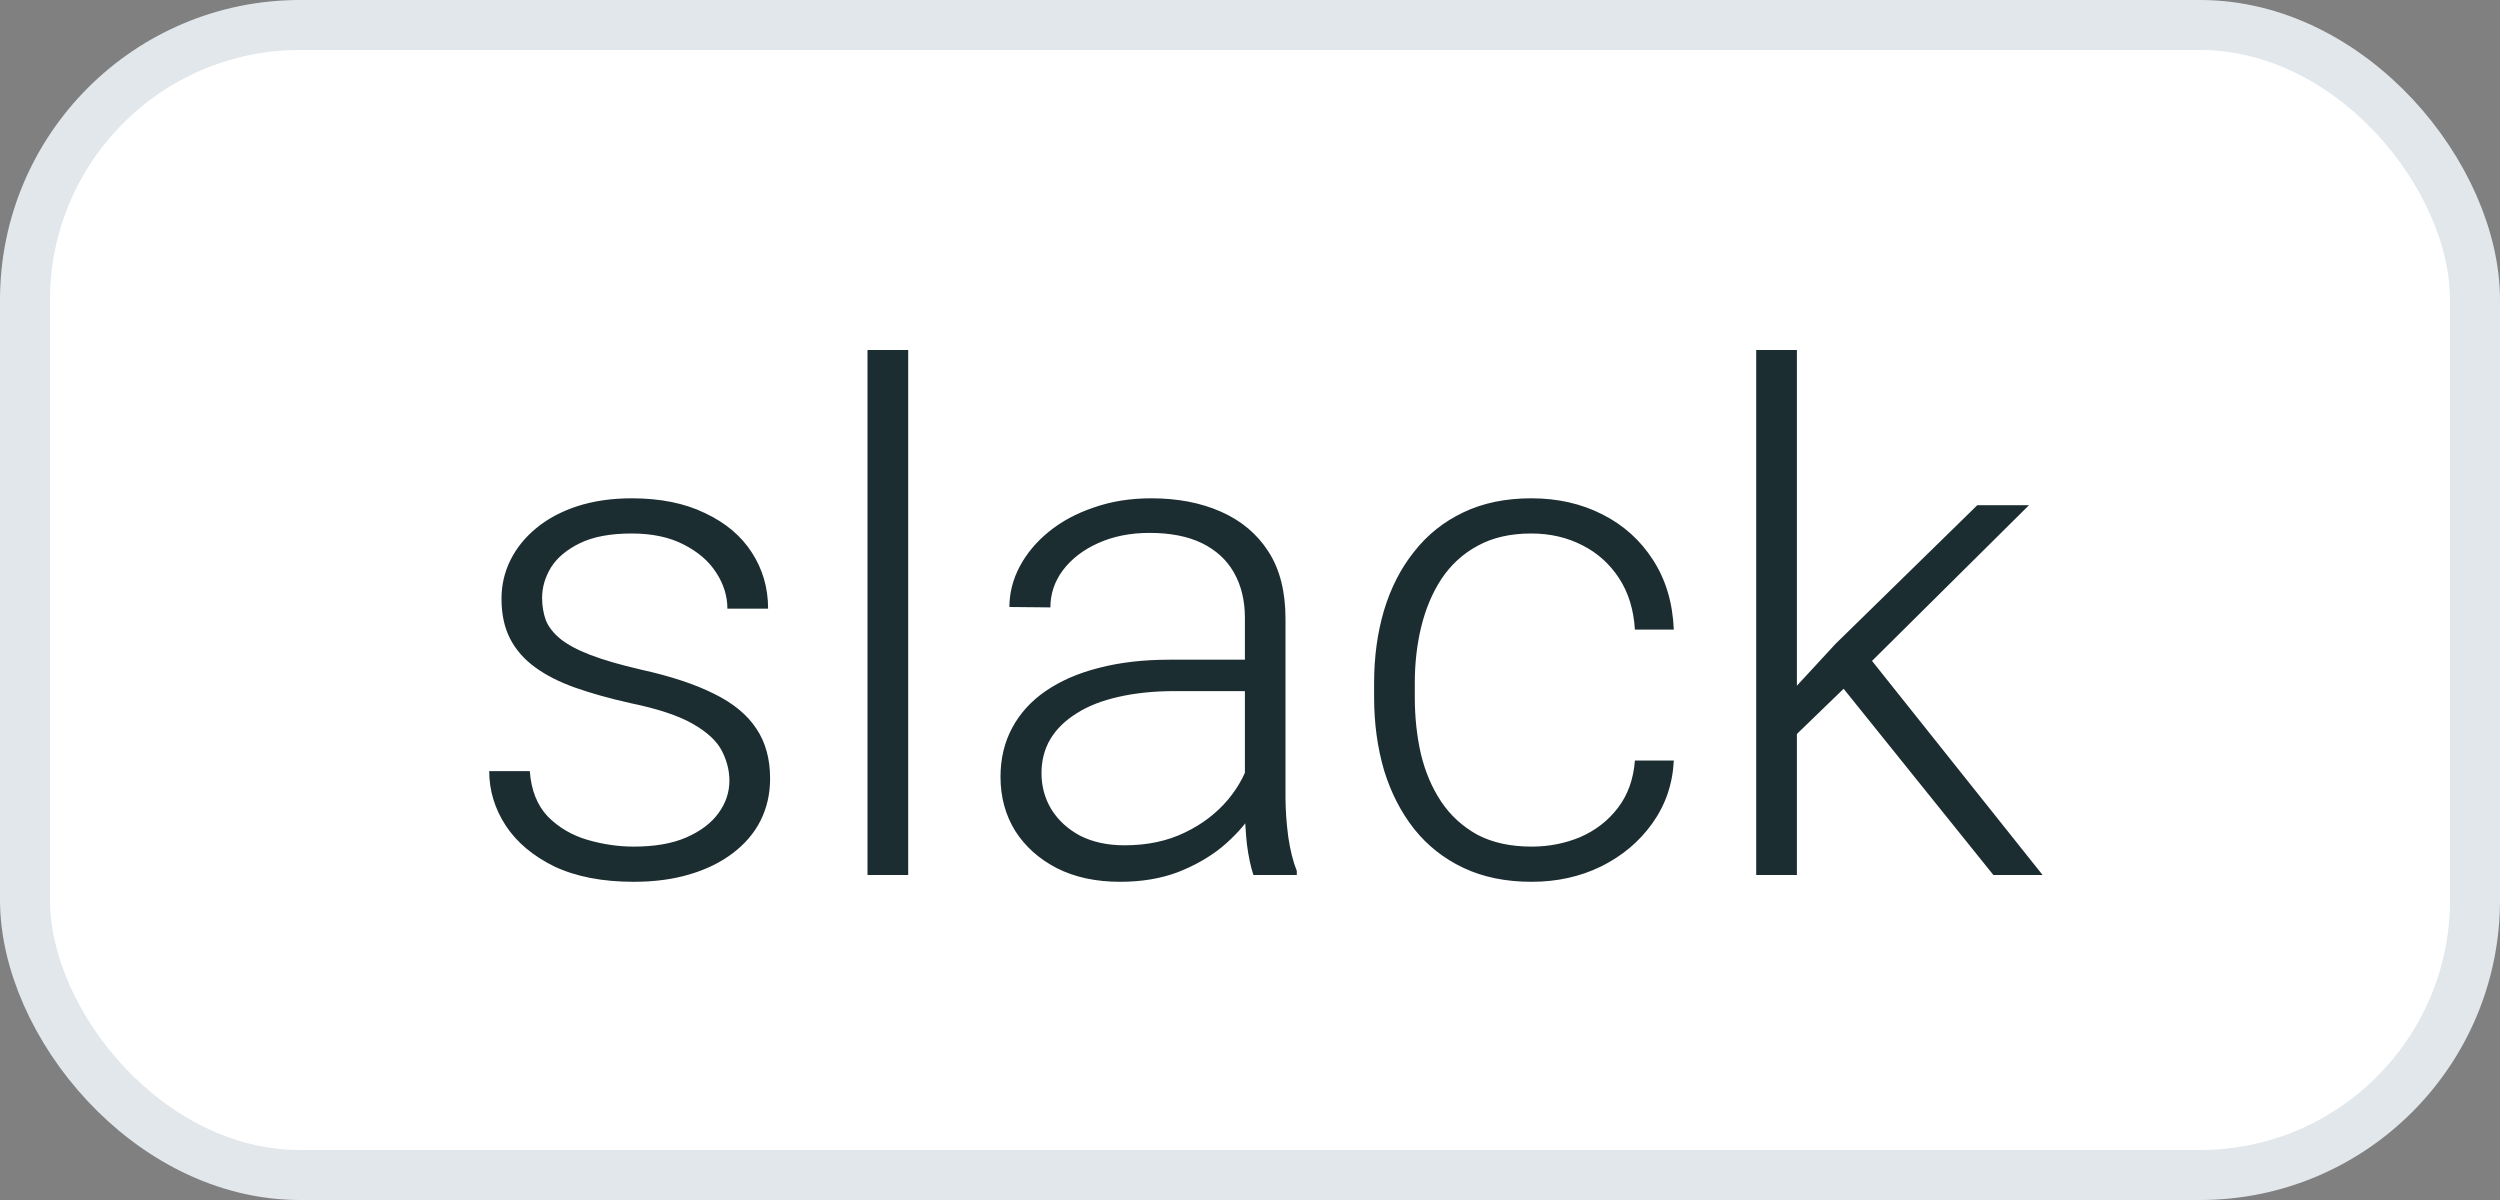
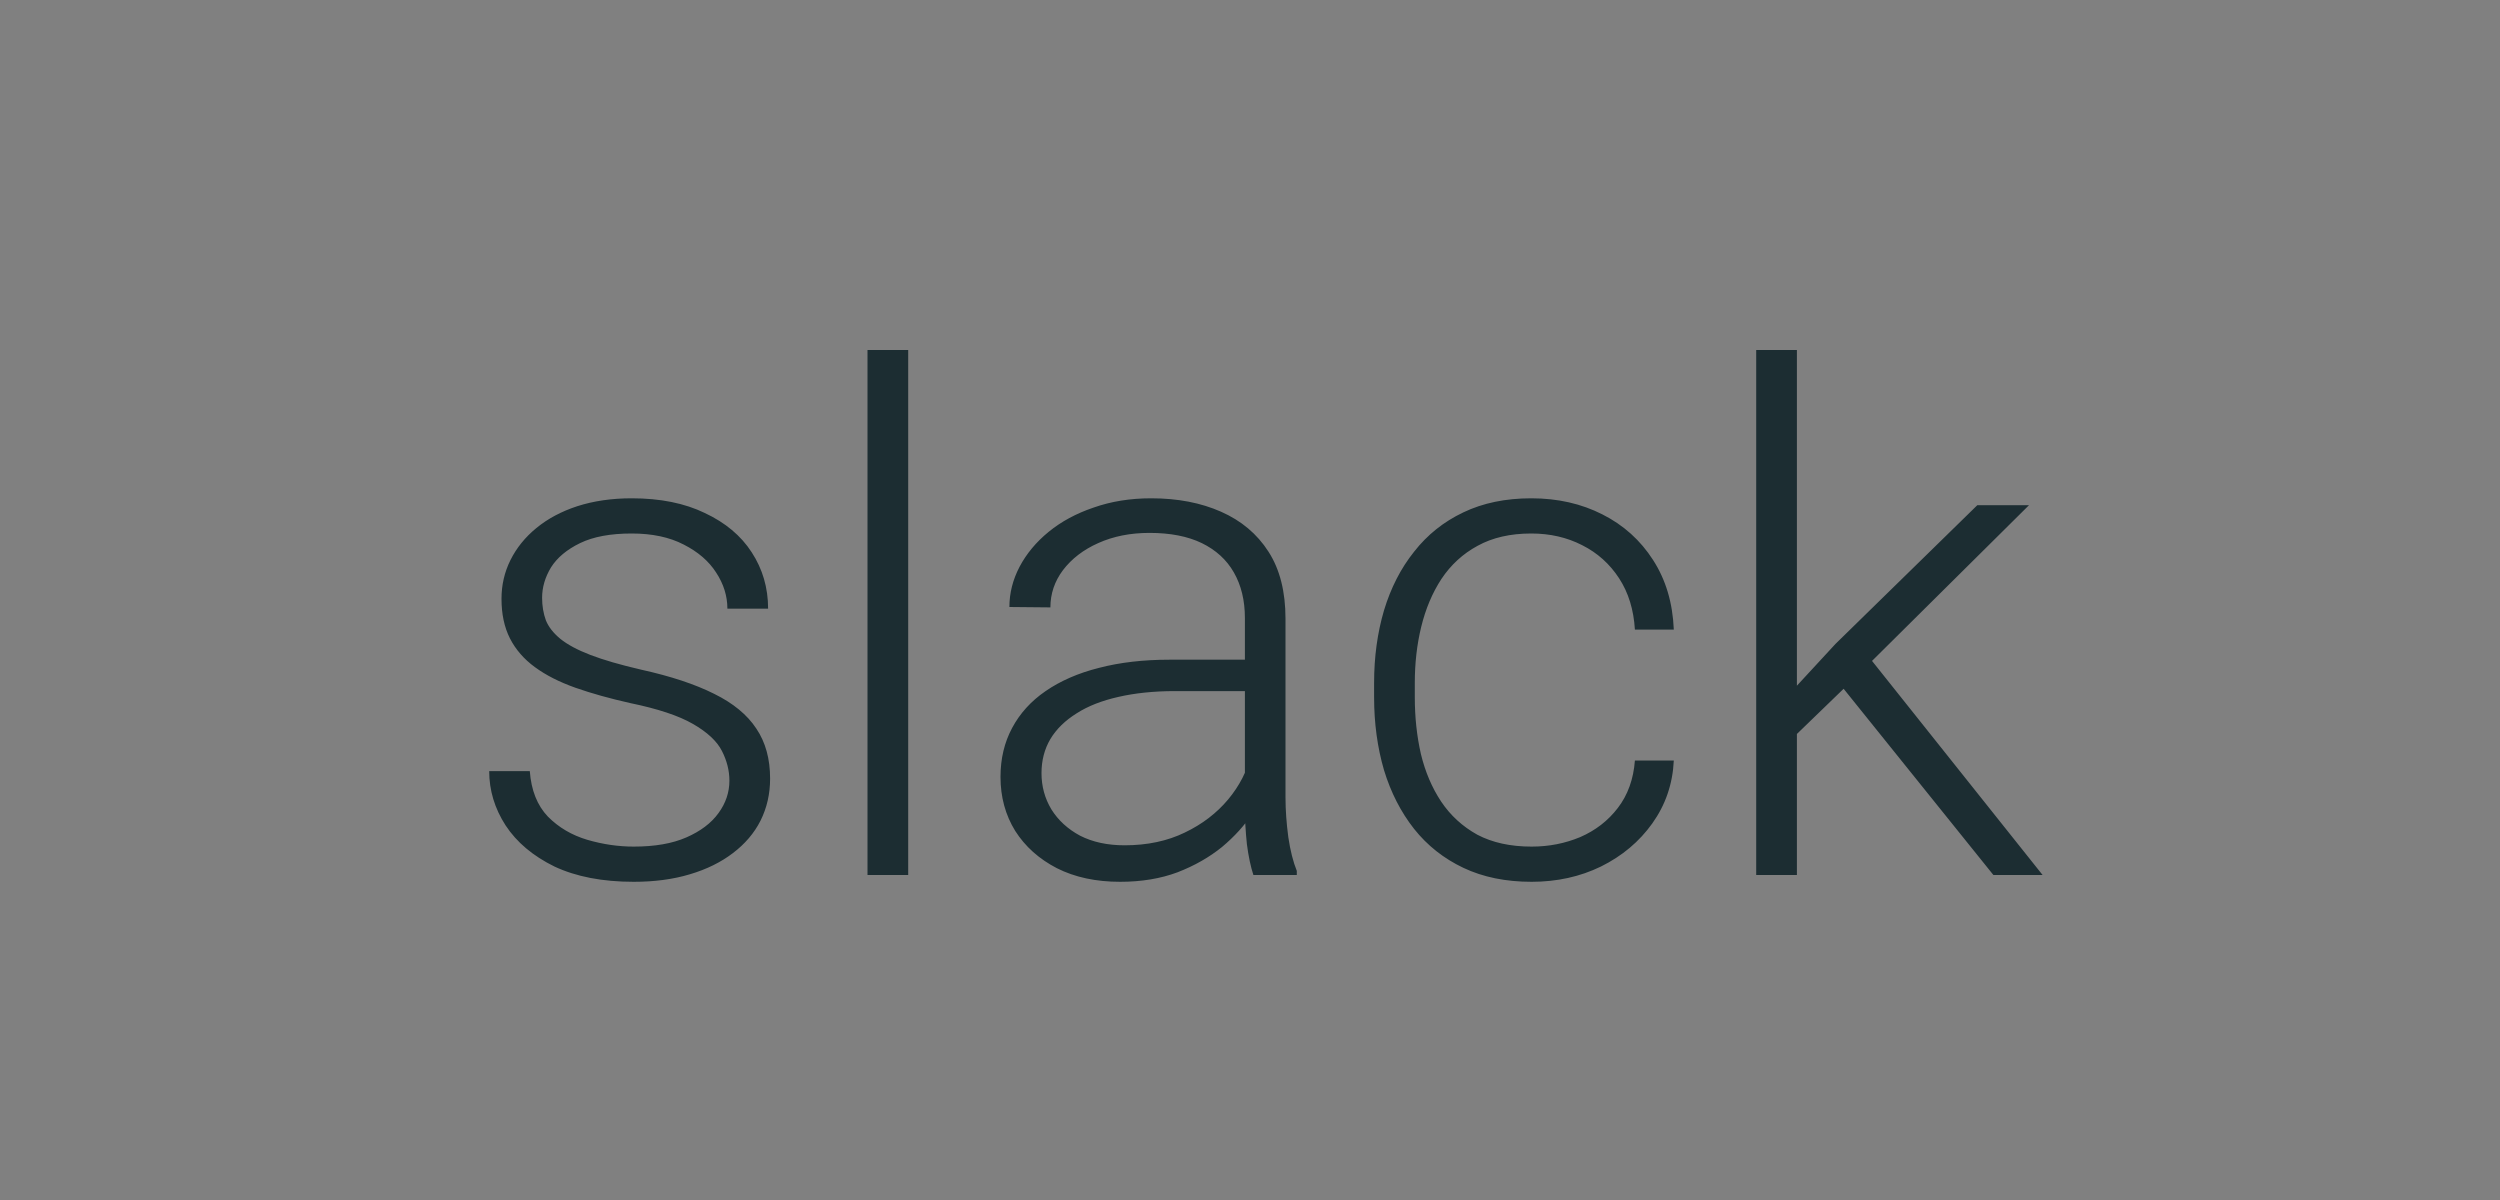
<svg xmlns="http://www.w3.org/2000/svg" width="25" height="12" viewBox="0 0 25 12" fill="none">
  <rect x="0" y="0" width="25" height="12" fill="#808080" stroke="none" />
-   <rect x="0.25" y="0.25" width="24.5" height="11.5" rx="2.75" fill="white" stroke="#E2E7EB" stroke-width="0.5" />
  <path d="M7.294 7.807C7.294 7.706 7.269 7.607 7.219 7.509C7.169 7.411 7.072 7.321 6.929 7.239C6.787 7.157 6.579 7.088 6.303 7.031C6.098 6.985 5.915 6.934 5.753 6.877C5.593 6.82 5.459 6.752 5.35 6.672C5.24 6.592 5.157 6.496 5.1 6.385C5.043 6.273 5.015 6.141 5.015 5.988C5.015 5.852 5.044 5.723 5.104 5.602C5.165 5.479 5.252 5.372 5.363 5.281C5.477 5.187 5.614 5.114 5.773 5.062C5.935 5.01 6.116 4.983 6.317 4.983C6.602 4.983 6.846 5.032 7.048 5.13C7.253 5.226 7.41 5.357 7.517 5.523C7.626 5.69 7.681 5.878 7.681 6.087H7.274C7.274 5.96 7.236 5.839 7.161 5.725C7.088 5.611 6.98 5.518 6.836 5.445C6.695 5.372 6.522 5.335 6.317 5.335C6.105 5.335 5.933 5.367 5.801 5.431C5.669 5.495 5.572 5.576 5.51 5.674C5.451 5.772 5.421 5.873 5.421 5.978C5.421 6.06 5.434 6.135 5.459 6.204C5.486 6.27 5.534 6.331 5.603 6.388C5.673 6.445 5.773 6.499 5.903 6.549C6.033 6.599 6.202 6.648 6.409 6.696C6.708 6.762 6.952 6.843 7.141 6.938C7.332 7.032 7.473 7.148 7.564 7.287C7.656 7.424 7.701 7.59 7.701 7.786C7.701 7.939 7.669 8.079 7.605 8.207C7.542 8.332 7.449 8.44 7.329 8.531C7.21 8.622 7.067 8.693 6.898 8.743C6.732 8.793 6.545 8.818 6.337 8.818C6.025 8.818 5.761 8.767 5.544 8.665C5.33 8.56 5.167 8.423 5.056 8.254C4.946 8.084 4.892 7.902 4.892 7.711H5.298C5.312 7.902 5.372 8.054 5.479 8.166C5.587 8.275 5.718 8.352 5.873 8.398C6.03 8.444 6.185 8.466 6.337 8.466C6.547 8.466 6.722 8.436 6.864 8.374C7.005 8.312 7.112 8.232 7.185 8.131C7.258 8.031 7.294 7.923 7.294 7.807ZM9.082 3.5V8.75H8.675V3.5H9.082ZM12.449 8.087V6.18C12.449 6.004 12.412 5.853 12.339 5.725C12.266 5.597 12.159 5.5 12.018 5.431C11.877 5.363 11.703 5.329 11.495 5.329C11.304 5.329 11.133 5.363 10.982 5.431C10.834 5.497 10.717 5.587 10.63 5.701C10.546 5.813 10.504 5.937 10.504 6.074L10.094 6.07C10.094 5.931 10.128 5.797 10.196 5.667C10.265 5.537 10.361 5.421 10.487 5.318C10.612 5.216 10.761 5.135 10.935 5.076C11.11 5.014 11.303 4.983 11.512 4.983C11.777 4.983 12.009 5.028 12.21 5.117C12.412 5.206 12.571 5.339 12.685 5.517C12.799 5.694 12.855 5.918 12.855 6.187V7.974C12.855 8.102 12.865 8.234 12.883 8.371C12.903 8.507 12.932 8.62 12.968 8.709V8.75H12.534C12.507 8.668 12.485 8.565 12.469 8.442C12.456 8.317 12.449 8.199 12.449 8.087ZM12.544 6.597L12.551 6.911H11.748C11.538 6.911 11.35 6.931 11.184 6.969C11.02 7.006 10.881 7.06 10.767 7.133C10.653 7.204 10.565 7.289 10.504 7.39C10.445 7.49 10.415 7.604 10.415 7.731C10.415 7.864 10.448 7.984 10.514 8.094C10.582 8.203 10.678 8.291 10.801 8.357C10.927 8.421 11.075 8.453 11.246 8.453C11.473 8.453 11.674 8.41 11.847 8.326C12.023 8.242 12.167 8.131 12.281 7.995C12.395 7.858 12.472 7.709 12.51 7.547L12.688 7.783C12.658 7.897 12.604 8.014 12.524 8.135C12.447 8.253 12.345 8.365 12.22 8.47C12.094 8.572 11.946 8.657 11.775 8.723C11.607 8.786 11.415 8.818 11.201 8.818C10.96 8.818 10.749 8.773 10.569 8.682C10.391 8.59 10.252 8.466 10.152 8.309C10.054 8.15 10.005 7.97 10.005 7.769C10.005 7.587 10.044 7.424 10.121 7.28C10.199 7.134 10.31 7.011 10.456 6.911C10.604 6.809 10.782 6.731 10.989 6.679C11.199 6.624 11.434 6.597 11.693 6.597H12.544ZM15.316 8.466C15.49 8.466 15.651 8.434 15.802 8.371C15.954 8.305 16.08 8.208 16.178 8.08C16.278 7.95 16.335 7.792 16.349 7.605H16.738C16.727 7.84 16.655 8.049 16.523 8.234C16.393 8.416 16.222 8.56 16.01 8.665C15.801 8.767 15.569 8.818 15.316 8.818C15.059 8.818 14.831 8.772 14.633 8.678C14.437 8.585 14.273 8.455 14.141 8.289C14.008 8.12 13.908 7.924 13.84 7.701C13.774 7.475 13.741 7.232 13.741 6.973V6.829C13.741 6.569 13.774 6.328 13.84 6.104C13.908 5.879 14.008 5.683 14.141 5.517C14.273 5.348 14.437 5.217 14.633 5.124C14.829 5.03 15.056 4.983 15.313 4.983C15.577 4.983 15.814 5.037 16.024 5.144C16.236 5.251 16.404 5.403 16.53 5.599C16.657 5.795 16.727 6.027 16.738 6.296H16.349C16.337 6.098 16.285 5.927 16.191 5.783C16.098 5.64 15.975 5.529 15.822 5.452C15.67 5.374 15.5 5.335 15.313 5.335C15.103 5.335 14.925 5.376 14.776 5.458C14.628 5.538 14.508 5.649 14.414 5.79C14.323 5.929 14.256 6.089 14.212 6.269C14.169 6.446 14.148 6.633 14.148 6.829V6.973C14.148 7.171 14.168 7.36 14.209 7.54C14.252 7.718 14.319 7.876 14.411 8.015C14.504 8.154 14.625 8.265 14.773 8.347C14.923 8.426 15.104 8.466 15.316 8.466ZM17.969 3.5V8.75H17.562V3.5H17.969ZM20.29 5.052L18.56 6.768L17.825 7.479L17.764 7.079L18.355 6.439L19.773 5.052H20.29ZM19.934 8.75L18.389 6.829L18.615 6.477L20.426 8.75H19.934Z" fill="#1C2D32" />
</svg>